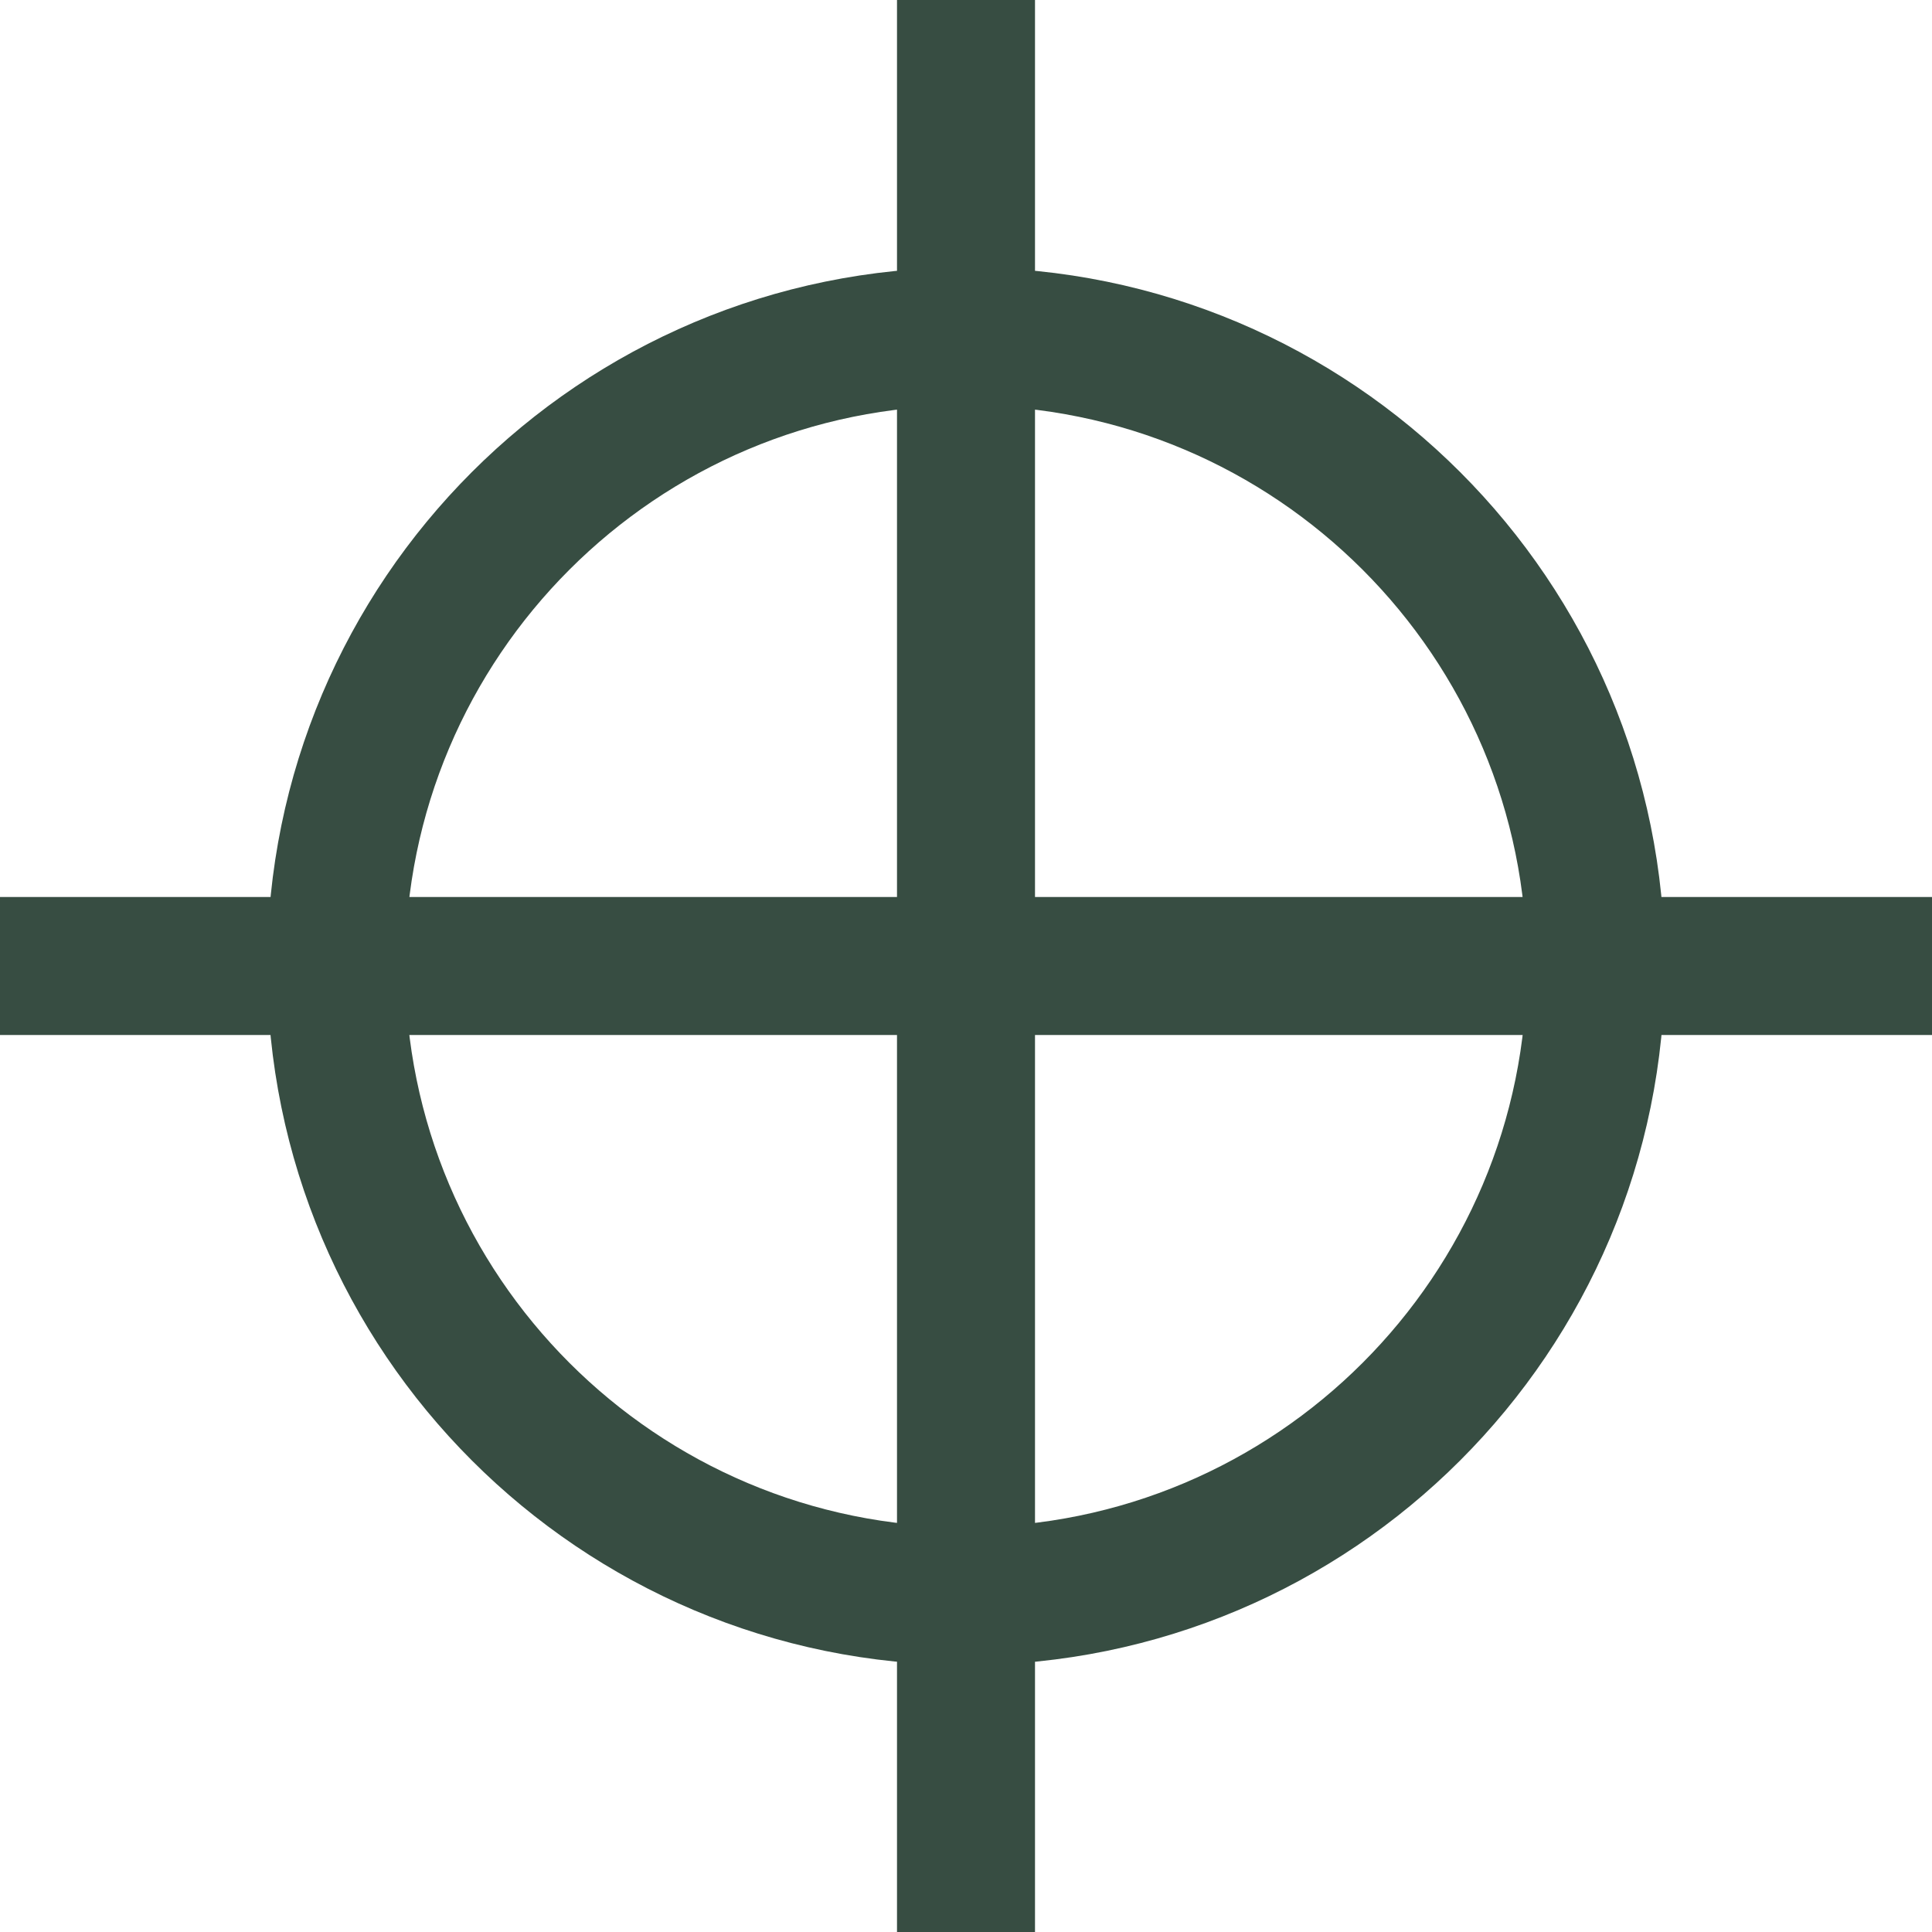
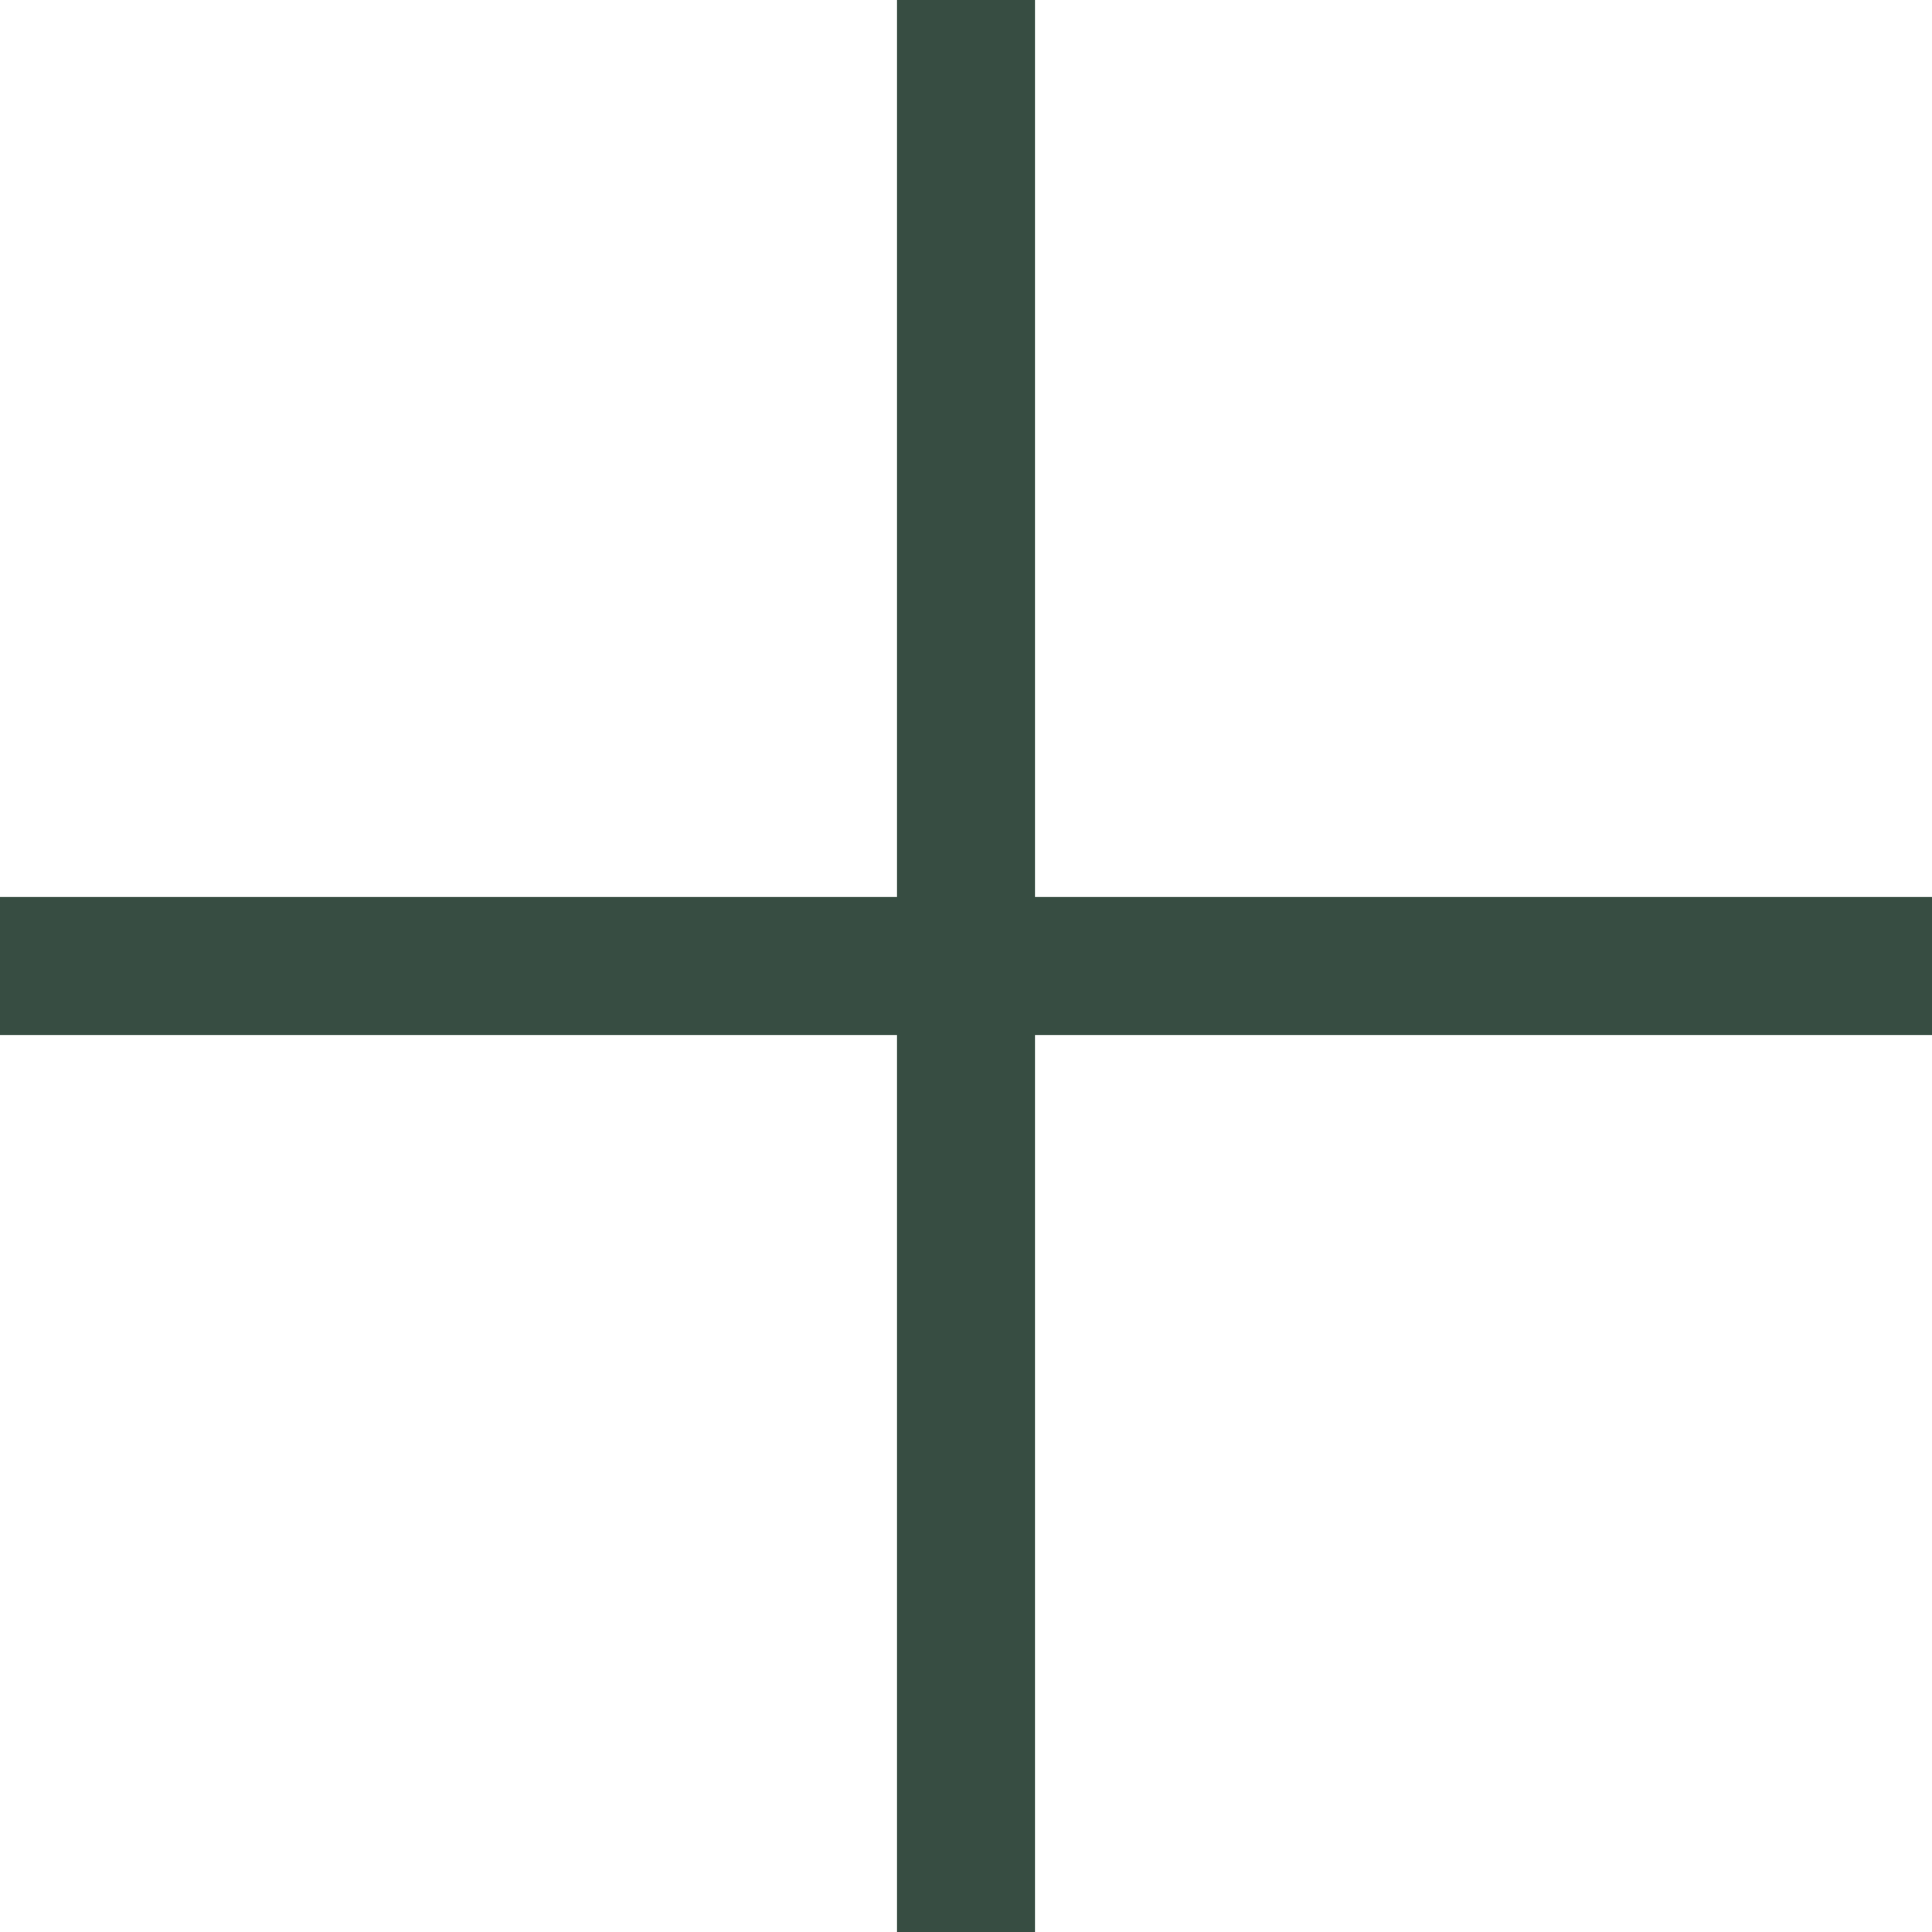
<svg xmlns="http://www.w3.org/2000/svg" preserveAspectRatio="none" width="100%" height="100%" overflow="visible" style="display: block;" viewBox="0 0 14 14" fill="none">
  <g id="Isolation_Mode" clip-path="url(#clip0_1379_1753)">
    <g id="Group">
      <path id="Vector" d="M0 7H14" stroke="#374D42" stroke-miterlimit="10" />
      <path id="Vector_2" d="M7 0V14" stroke="#374D42" stroke-miterlimit="10" />
    </g>
-     <path id="Vector_3" d="M7 11.566C9.521 11.566 11.564 9.523 11.564 7.002C11.564 4.481 9.521 2.438 7 2.438C4.479 2.438 2.436 4.481 2.436 7.002C2.436 9.523 4.479 11.566 7 11.566Z" stroke="#374D42" stroke-miterlimit="10" />
  </g>
  <defs>
    <clipPath id="clip0_1379_1753">
      <rect width="14" height="14" fill="white" />
    </clipPath>
  </defs>
</svg>